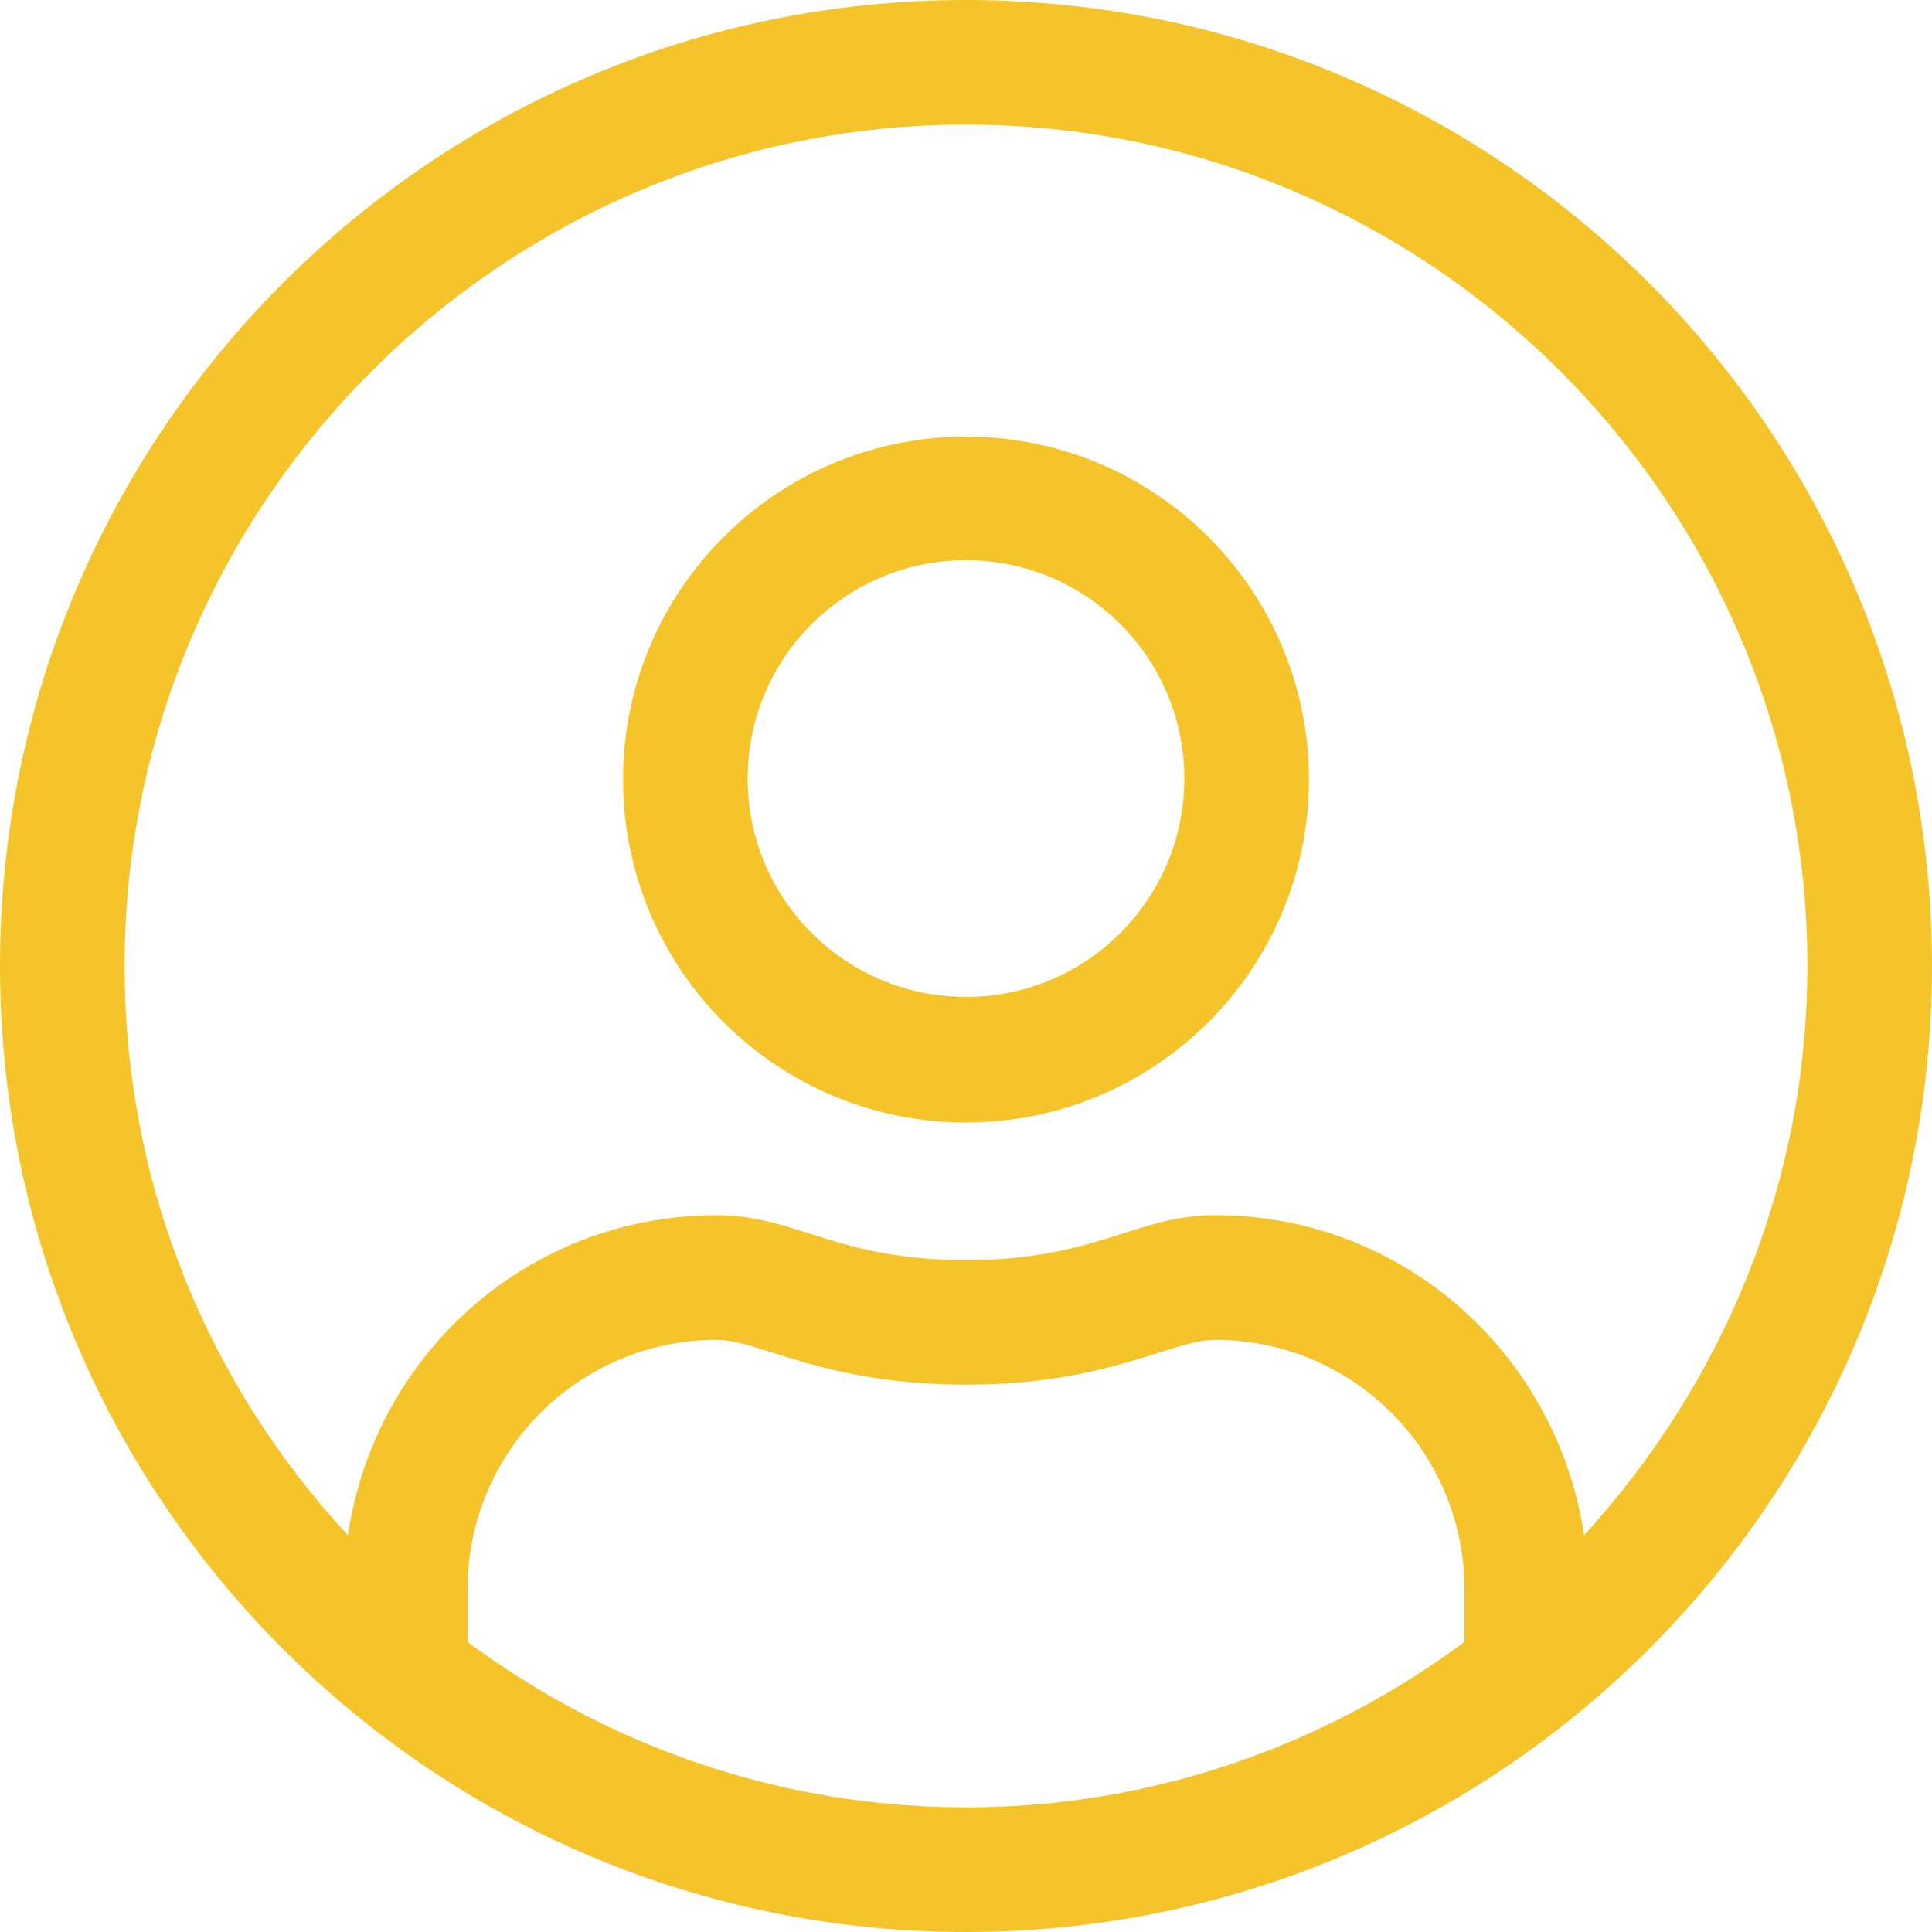
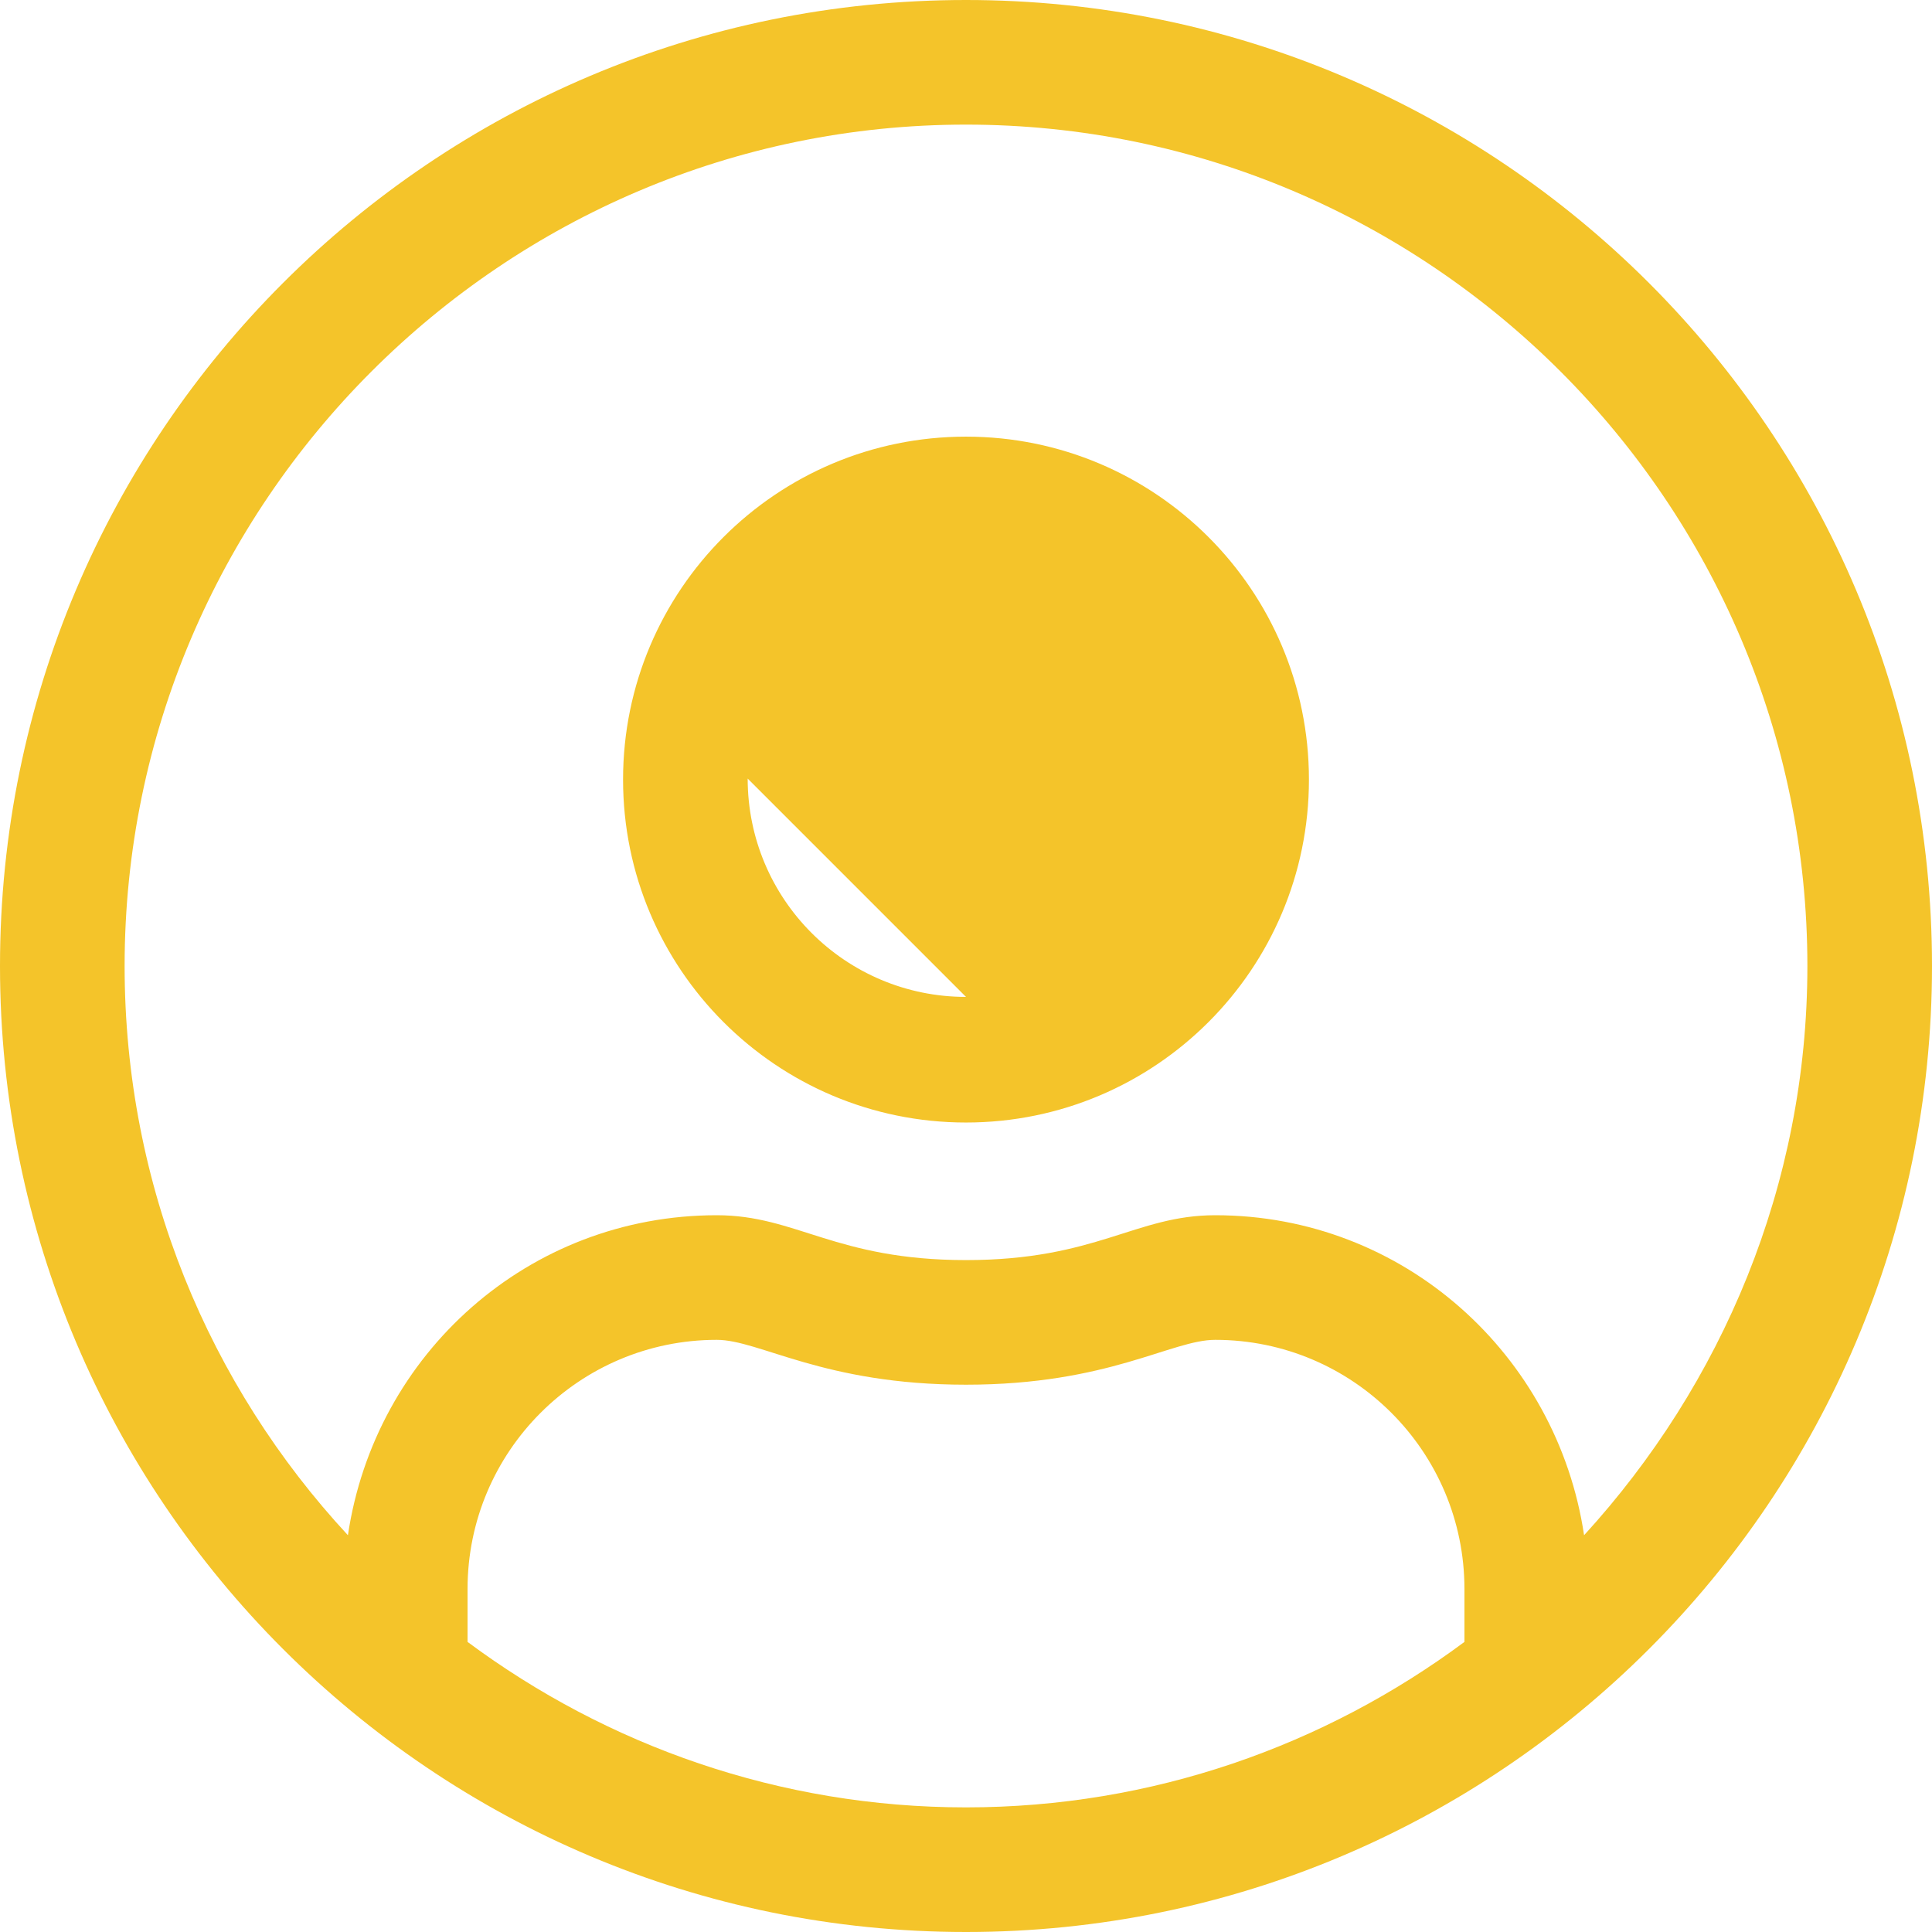
<svg xmlns="http://www.w3.org/2000/svg" id="a" viewBox="0 0 19.38 19.38">
  <defs>
    <style>.b{fill:#f4c42a;}</style>
  </defs>
-   <path class="b" d="M9.69,10c-1.21,0-2.19-.98-2.19-2.19s.98-2.19,2.19-2.19,2.19,.98,2.19,2.19-.98,2.19-2.19,2.19Zm0-5.62c-1.9,0-3.44,1.54-3.44,3.44s1.54,3.44,3.44,3.44,3.44-1.54,3.44-3.44-1.54-3.44-3.44-3.44Zm6.2,11.02c-.27-1.81-1.81-3.21-3.7-3.21-.8,0-1.19,.45-2.5,.45s-1.7-.45-2.5-.45c-1.89,0-3.43,1.39-3.7,3.21-1.39-1.5-2.24-3.5-2.24-5.71C1.25,5.04,5.04,1.25,9.69,1.25s8.44,3.79,8.44,8.44c0,2.2-.86,4.2-2.24,5.71Zm-1.2,1.07c-1.4,1.04-3.13,1.66-5,1.66s-3.6-.62-5-1.66v-.53c0-1.38,1.12-2.5,2.5-2.5,.43,0,1.07,.45,2.5,.45s2.06-.45,2.5-.45c1.38,0,2.5,1.12,2.5,2.5v.53ZM9.69,0C4.34,0,0,4.34,0,9.69s4.34,9.69,9.69,9.69,9.69-4.34,9.69-9.69S15.04,0,9.69,0Z" />
+   <path class="b" d="M9.69,10c-1.21,0-2.19-.98-2.19-2.19Zm0-5.62c-1.9,0-3.44,1.54-3.44,3.44s1.54,3.44,3.44,3.44,3.44-1.54,3.44-3.44-1.54-3.44-3.44-3.44Zm6.2,11.02c-.27-1.81-1.81-3.21-3.7-3.21-.8,0-1.19,.45-2.5,.45s-1.7-.45-2.5-.45c-1.89,0-3.43,1.39-3.7,3.21-1.39-1.5-2.24-3.5-2.24-5.71C1.25,5.04,5.04,1.25,9.69,1.25s8.44,3.79,8.44,8.44c0,2.2-.86,4.2-2.24,5.71Zm-1.2,1.07c-1.4,1.04-3.13,1.66-5,1.66s-3.6-.62-5-1.66v-.53c0-1.38,1.12-2.5,2.5-2.5,.43,0,1.07,.45,2.5,.45s2.06-.45,2.5-.45c1.38,0,2.5,1.12,2.5,2.5v.53ZM9.69,0C4.34,0,0,4.34,0,9.69s4.34,9.69,9.69,9.69,9.69-4.34,9.69-9.69S15.04,0,9.69,0Z" />
</svg>